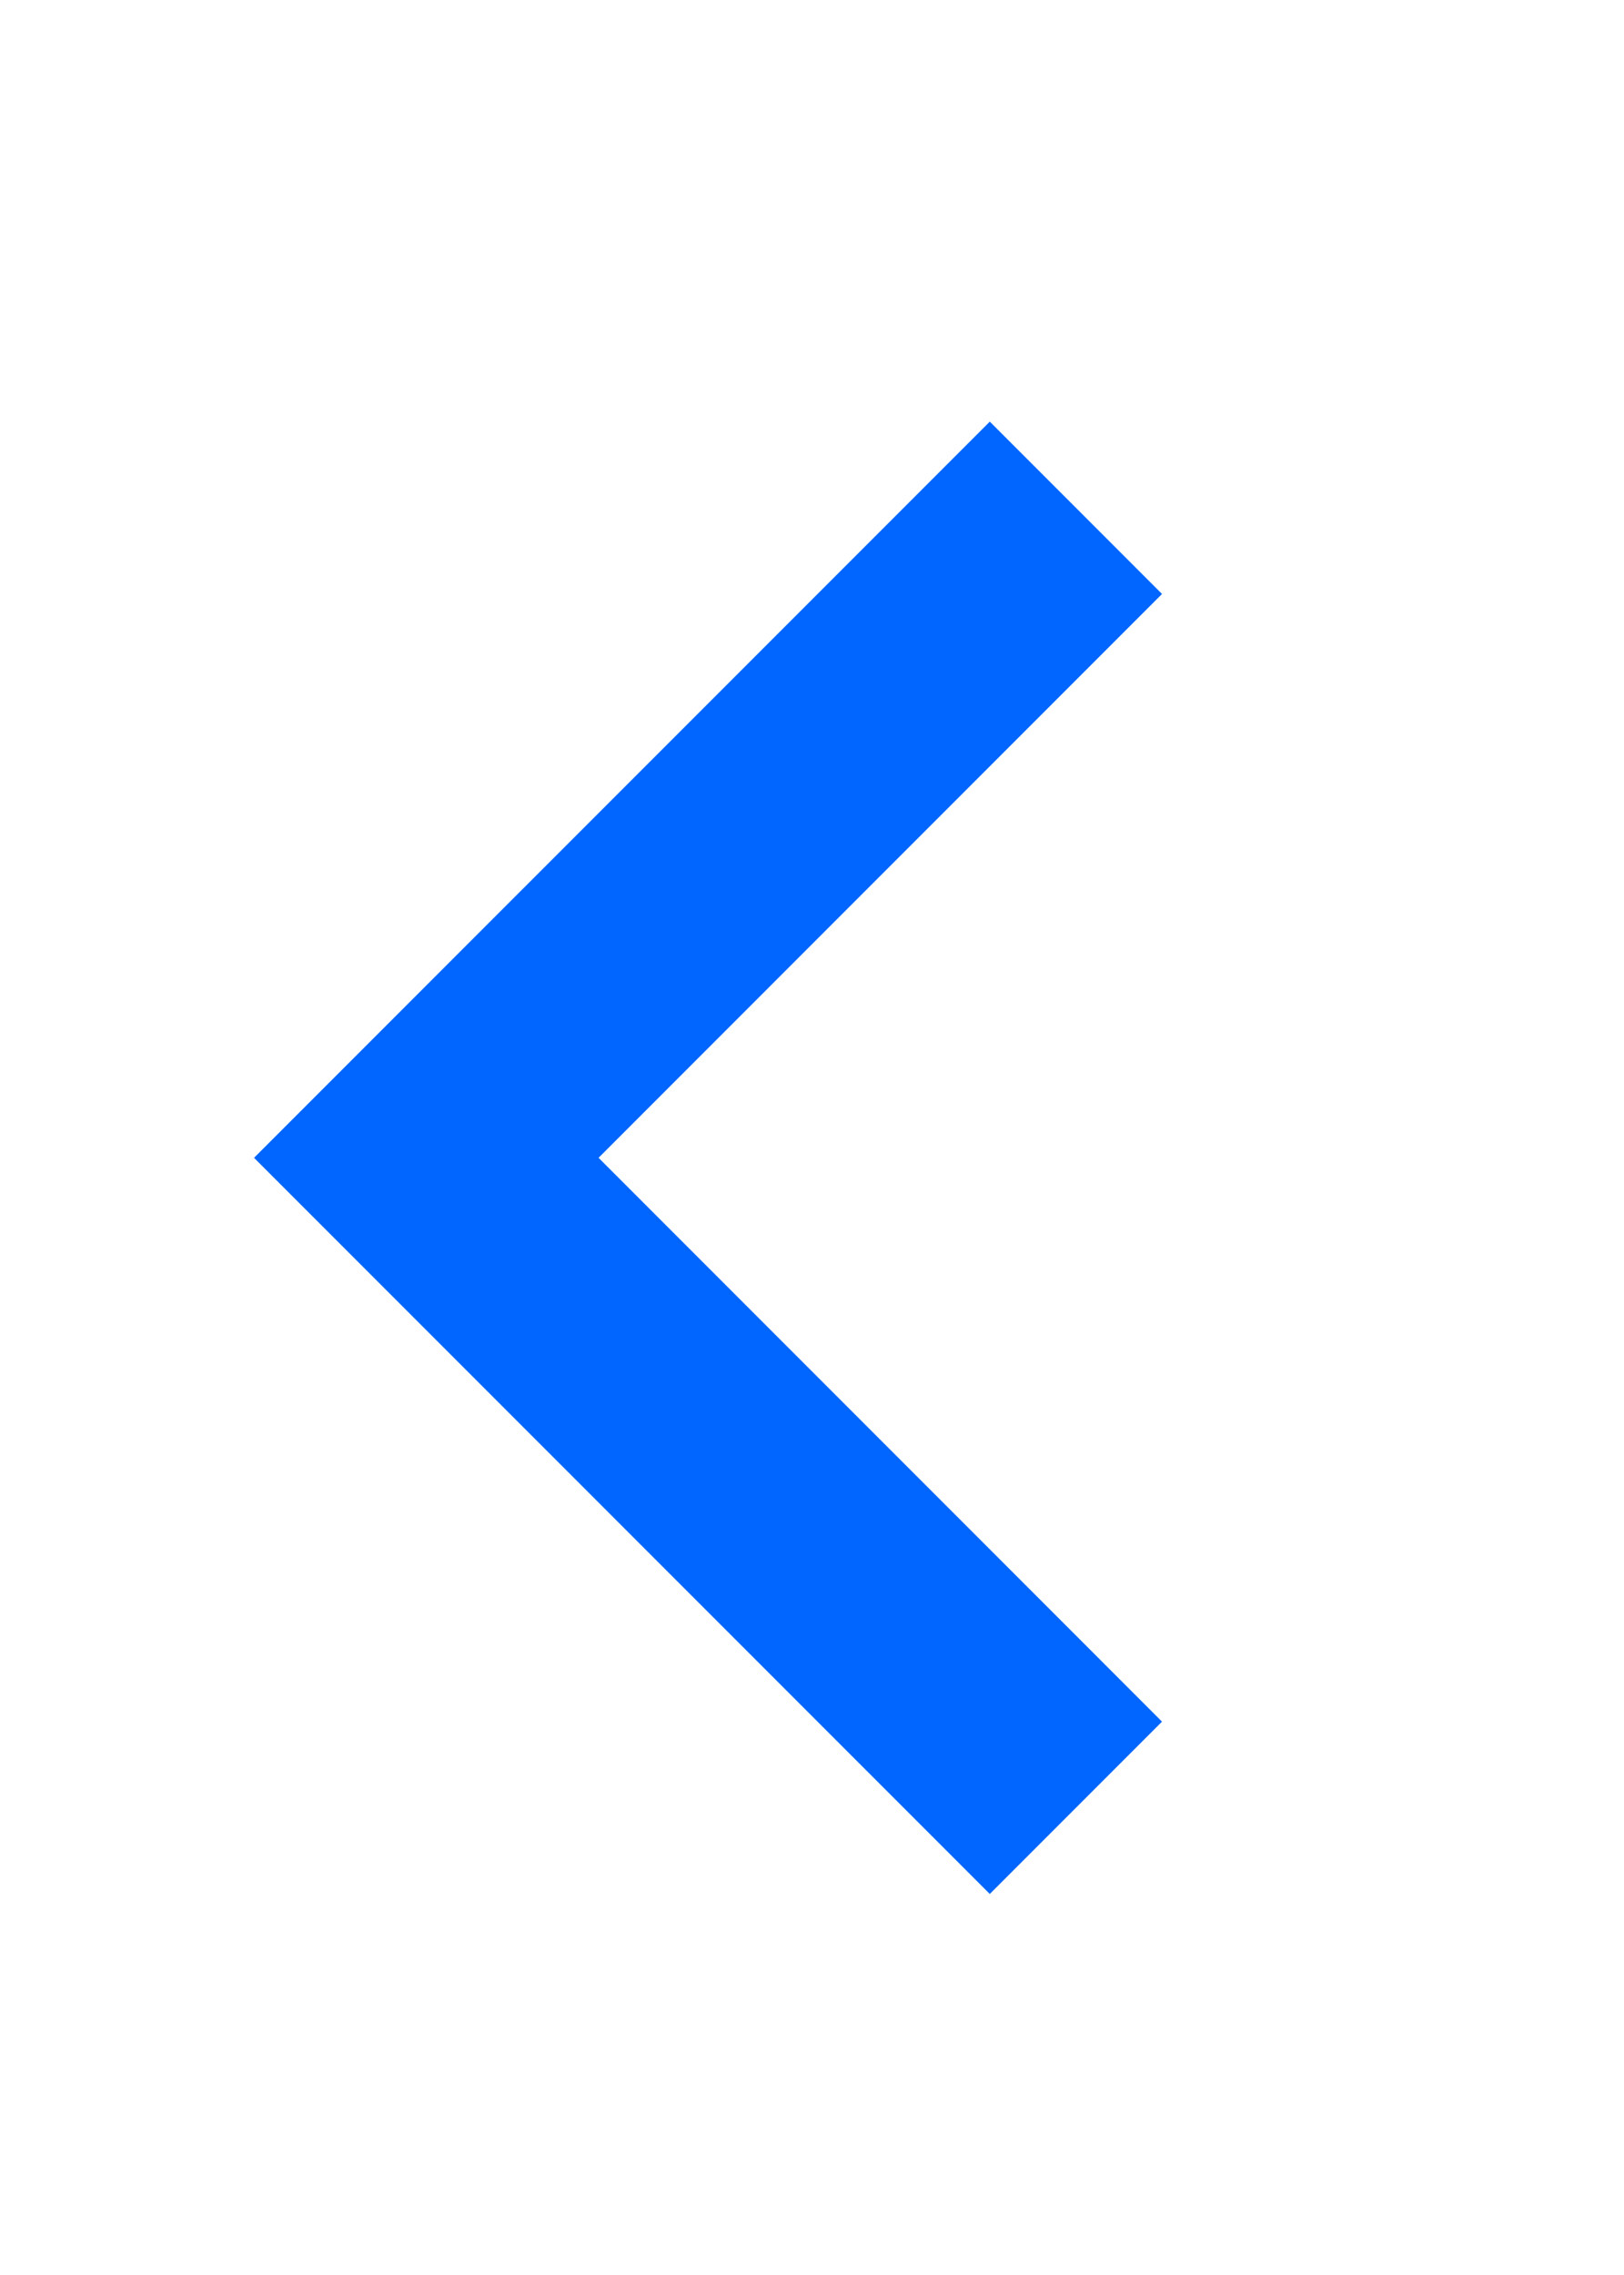
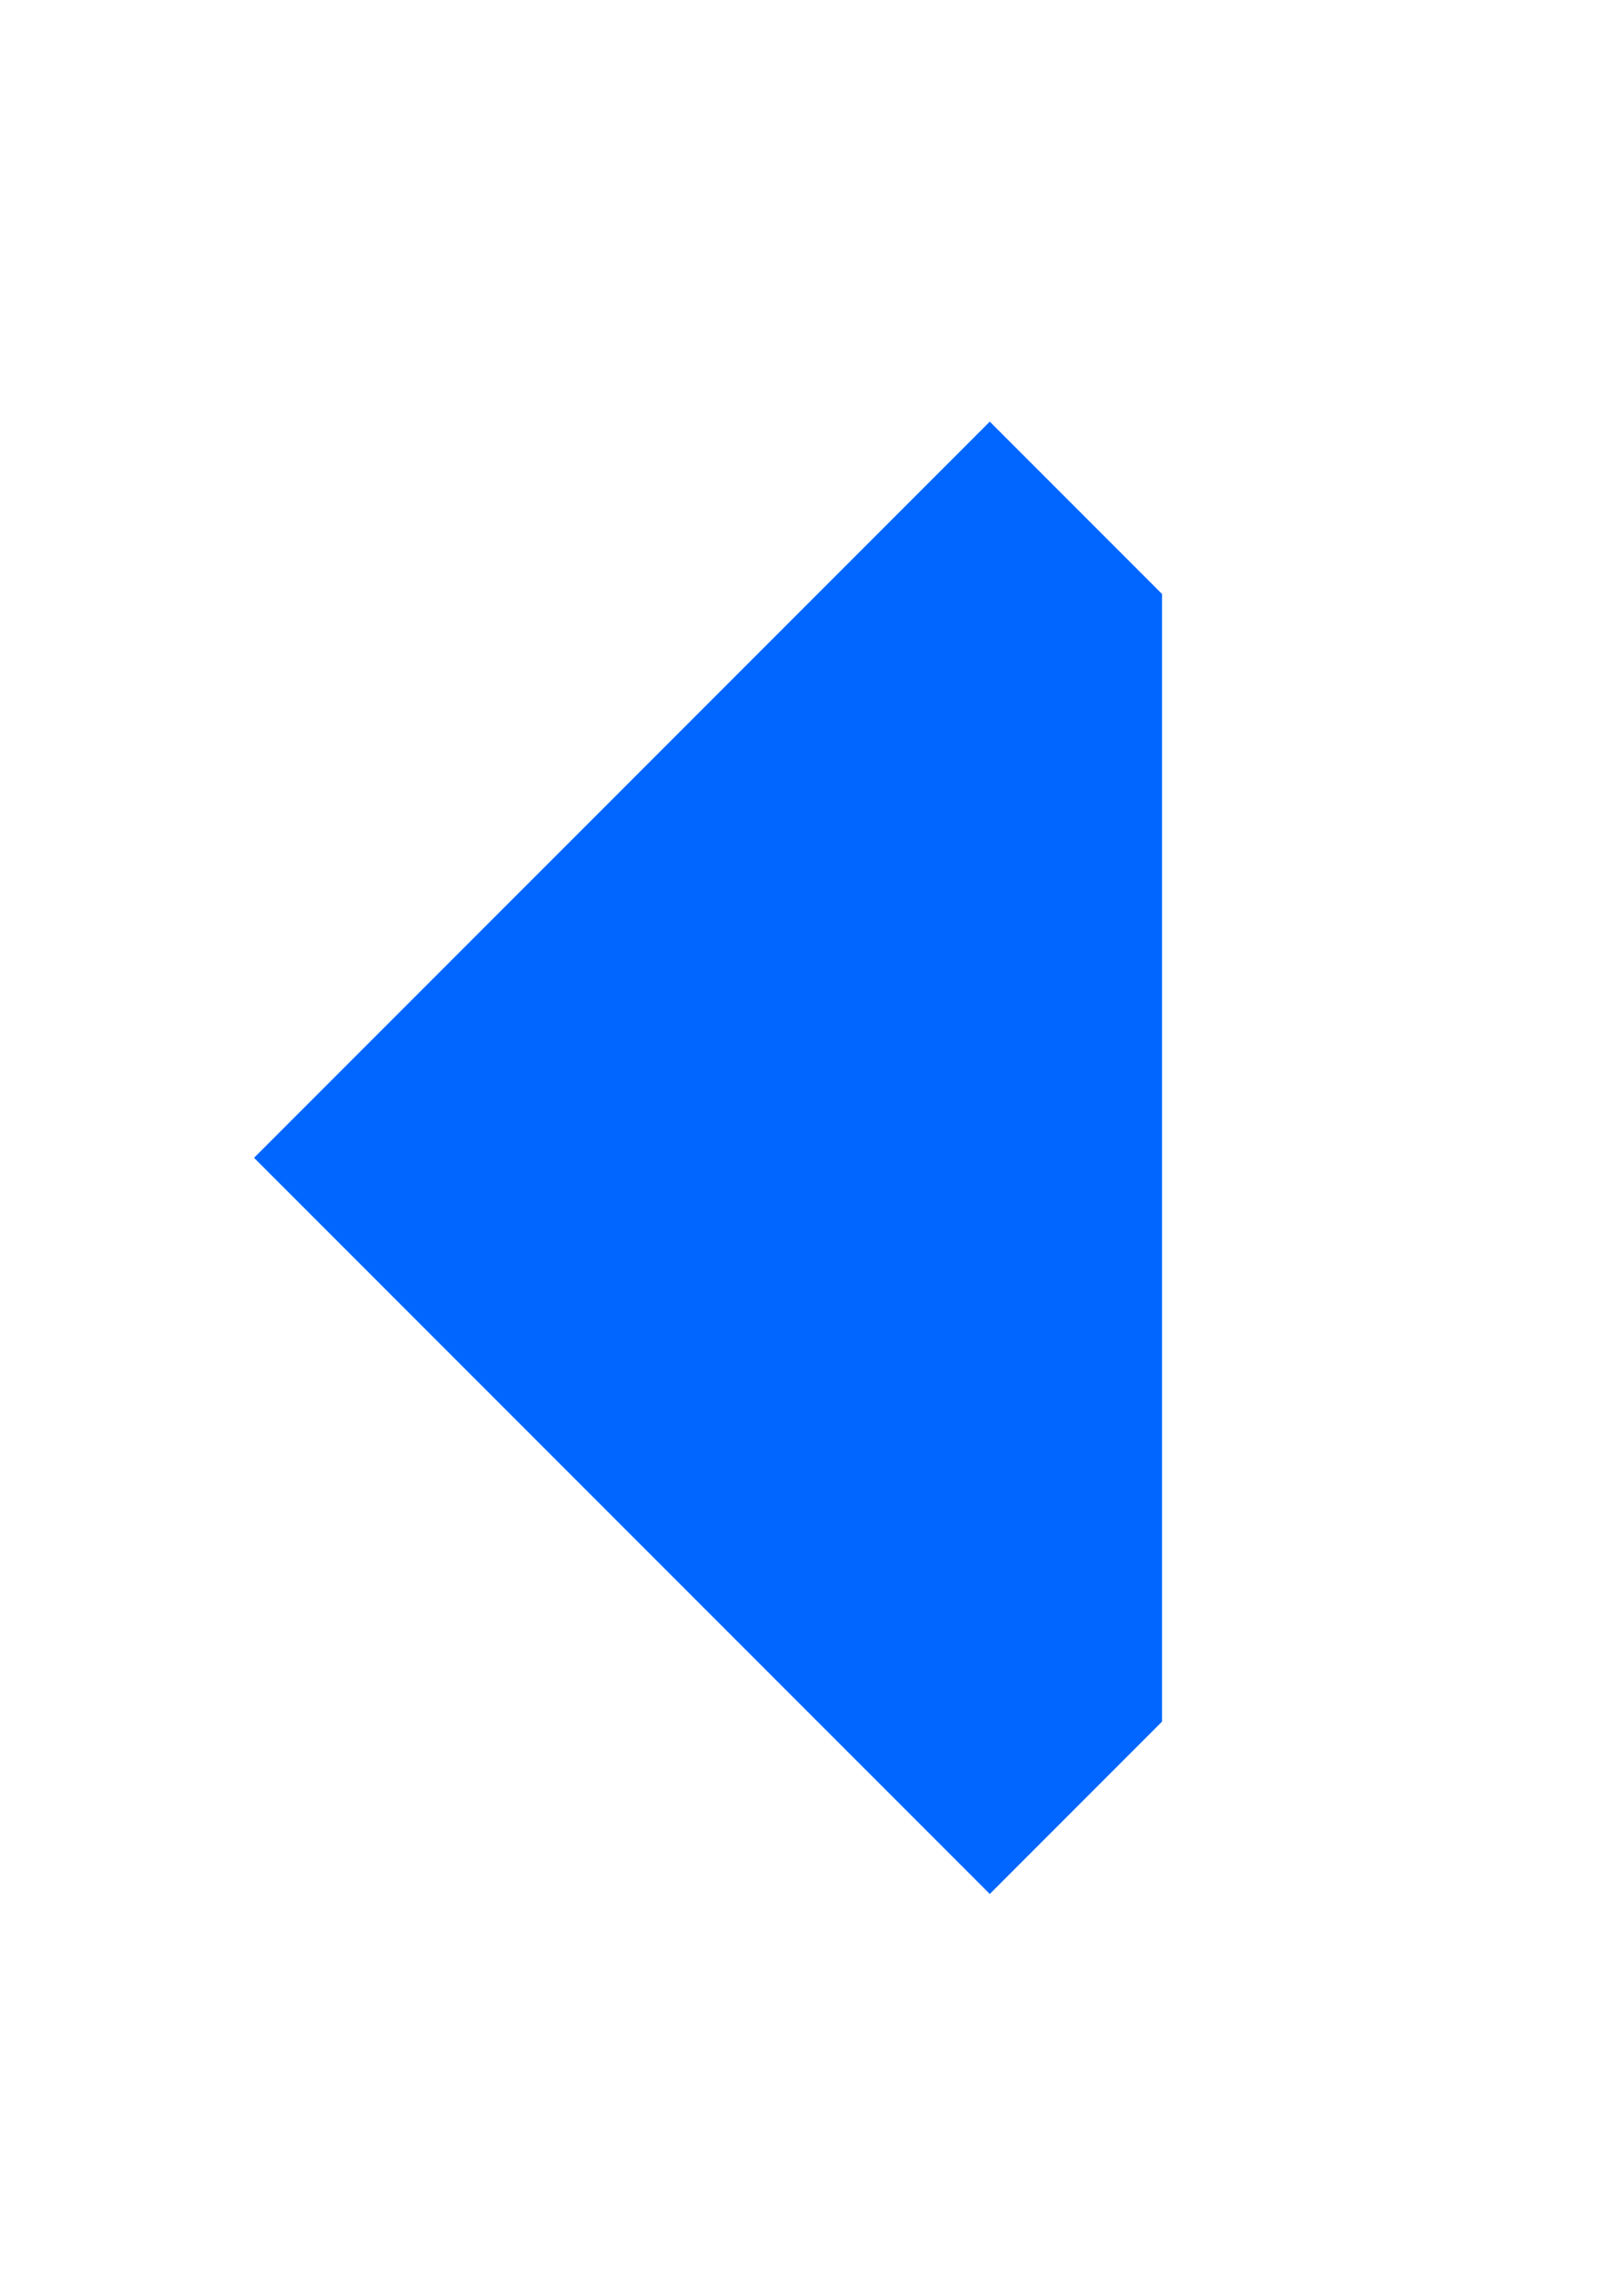
<svg xmlns="http://www.w3.org/2000/svg" width="40" height="56" viewBox="0 0 40 56" fill="none">
-   <path fill-rule="evenodd" clip-rule="evenodd" d="M24.379 10.379L28.621 14.621L14.743 28.5L28.621 42.379L24.379 46.621L6.257 28.5L24.379 10.379Z" fill="#0066FF" />
+   <path fill-rule="evenodd" clip-rule="evenodd" d="M24.379 10.379L28.621 14.621L28.621 42.379L24.379 46.621L6.257 28.5L24.379 10.379Z" fill="#0066FF" />
</svg>